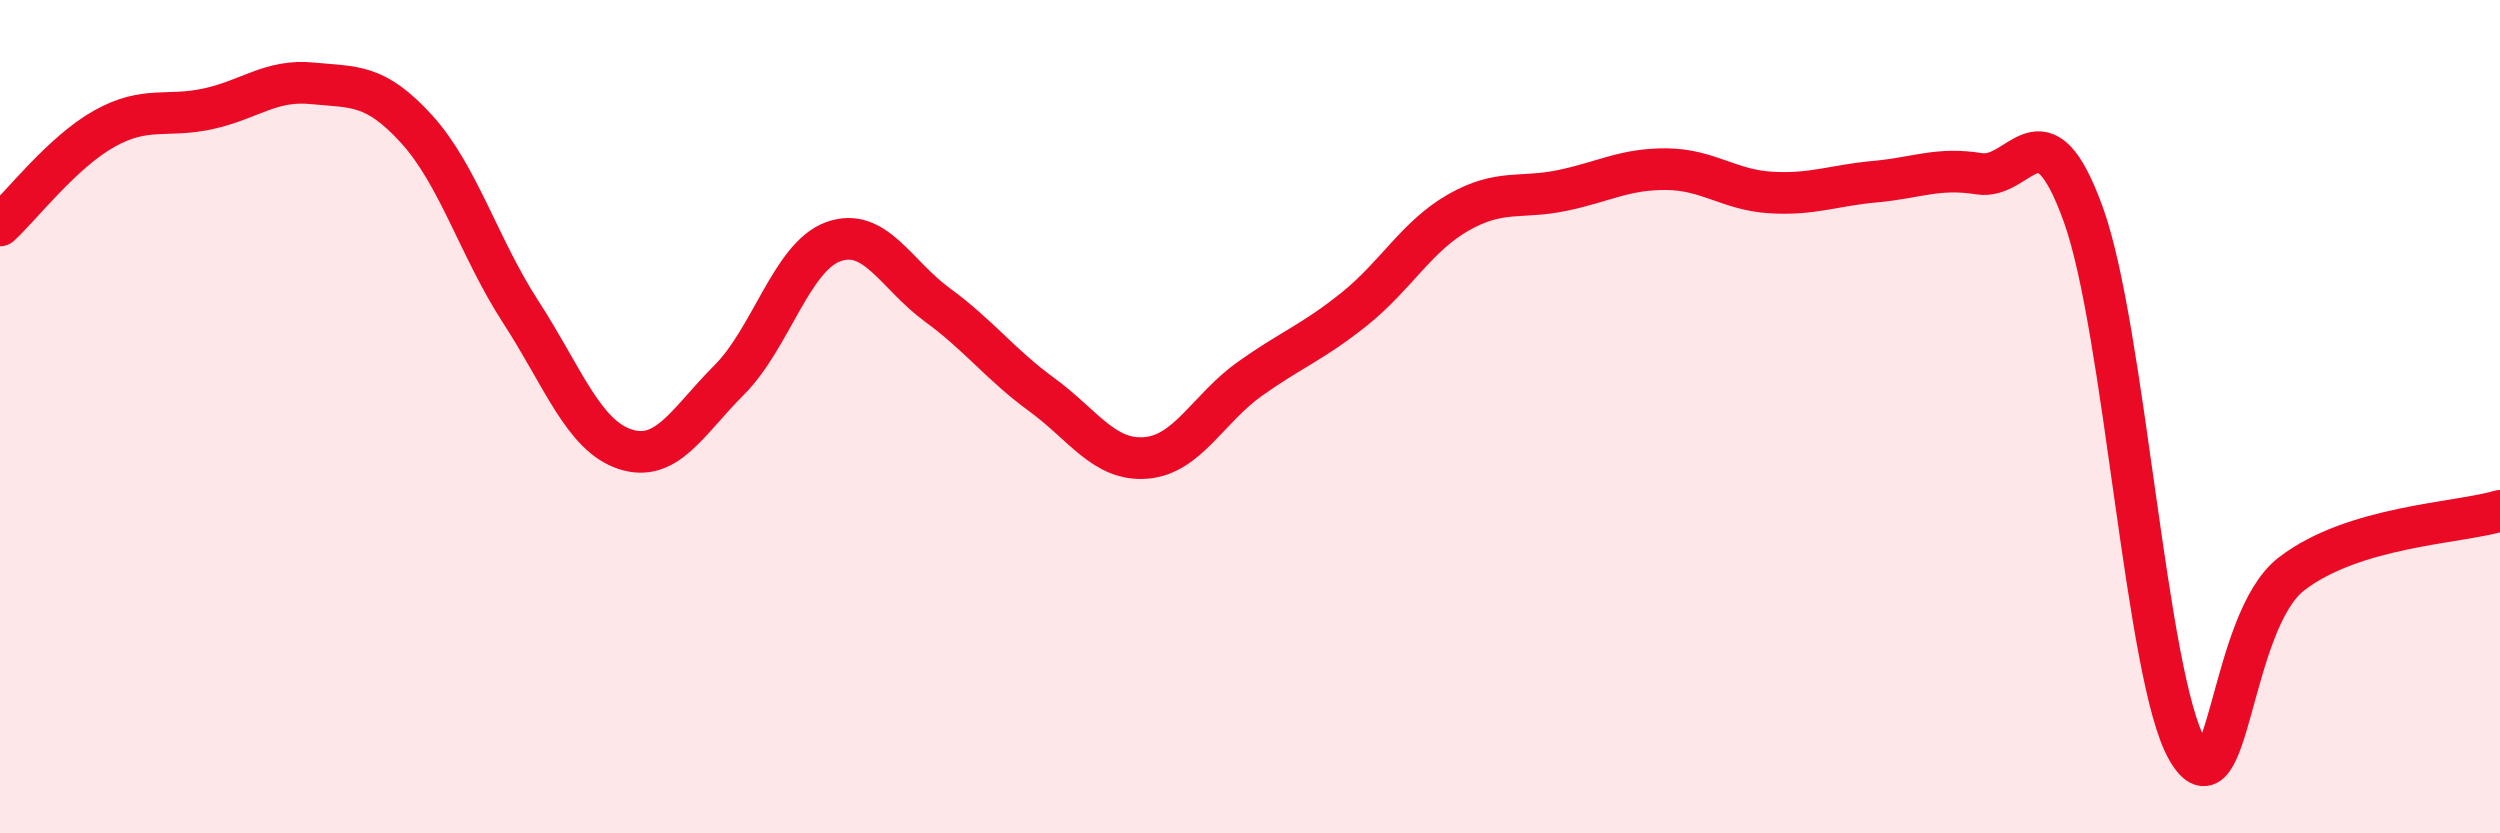
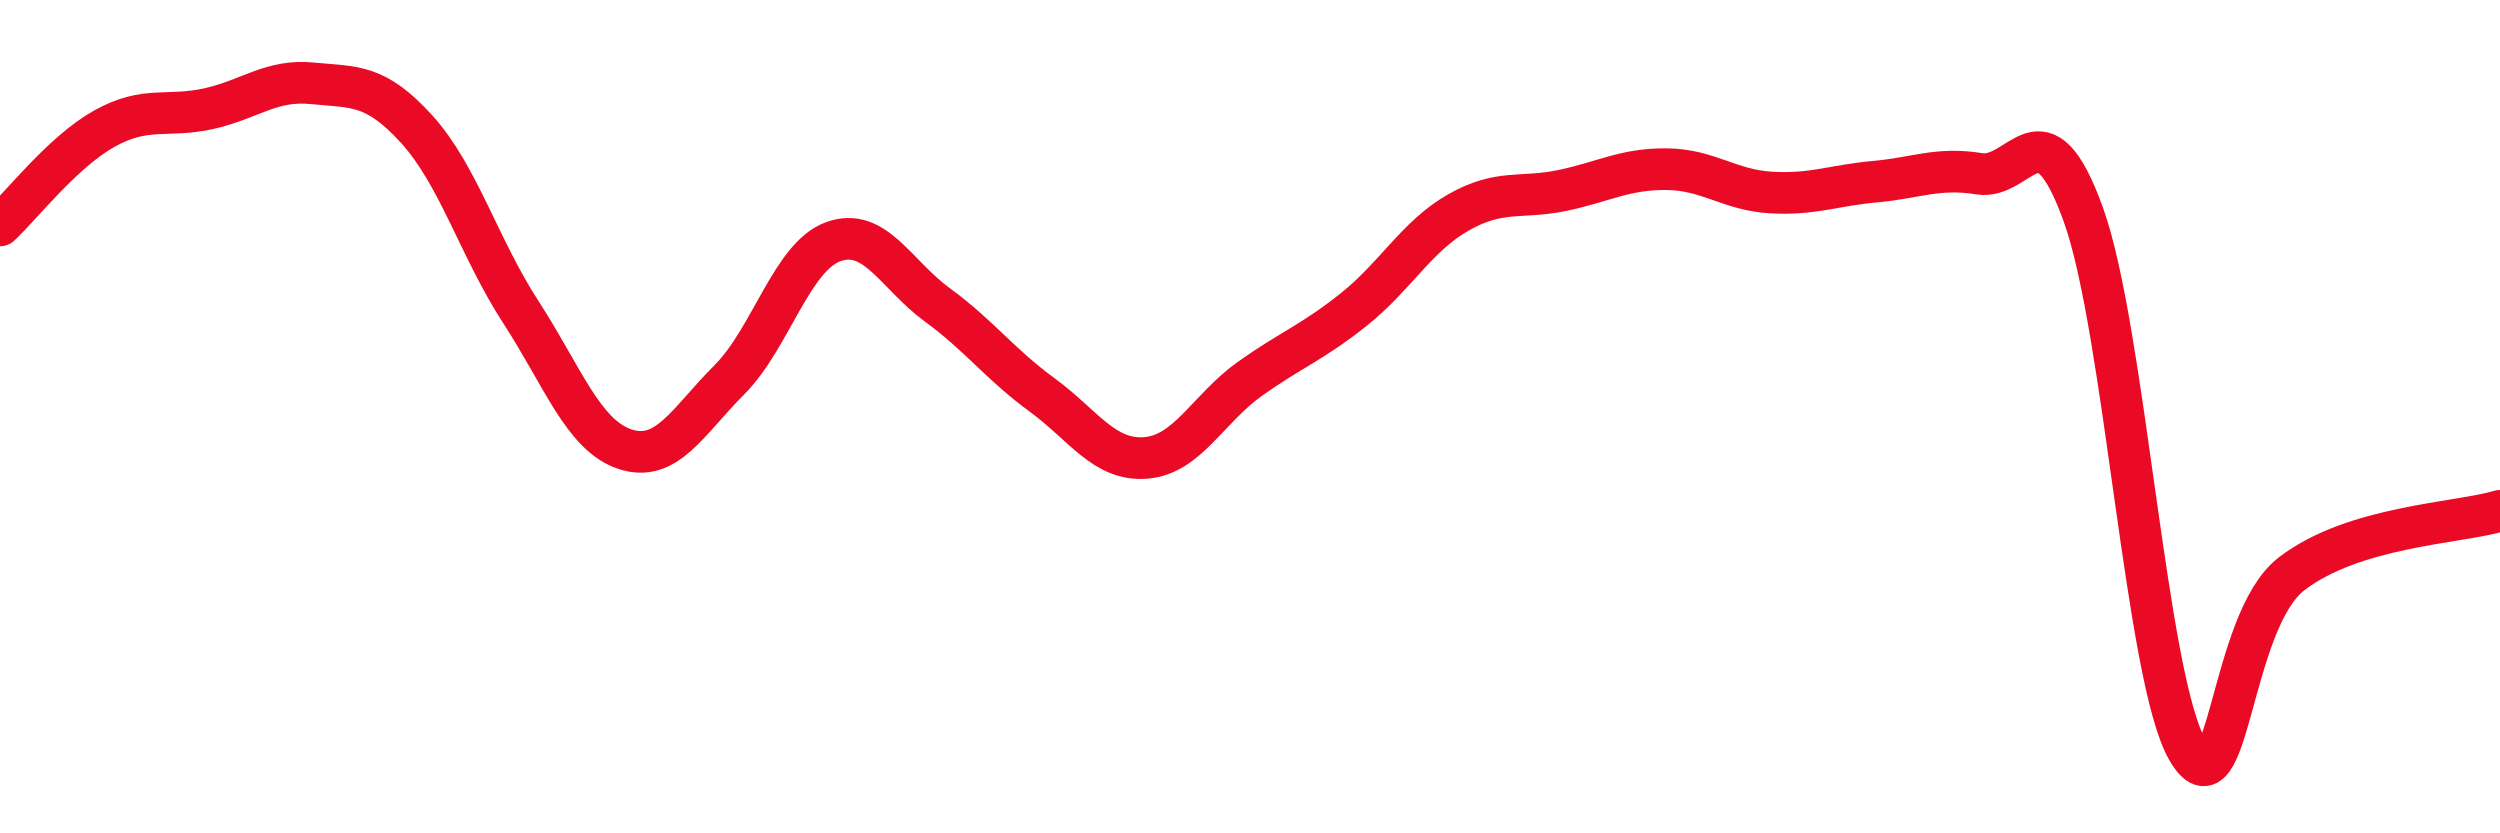
<svg xmlns="http://www.w3.org/2000/svg" width="60" height="20" viewBox="0 0 60 20">
-   <path d="M 0,5.41 C 0.5,4.95 1.5,3.65 2.5,3.09 C 3.5,2.53 4,2.83 5,2.61 C 6,2.39 6.5,1.9 7.5,2 C 8.5,2.1 9,2 10,3.1 C 11,4.2 11.5,5.95 12.5,7.49 C 13.5,9.03 14,10.45 15,10.78 C 16,11.11 16.5,10.12 17.5,9.12 C 18.5,8.12 19,6.16 20,5.8 C 21,5.44 21.5,6.59 22.5,7.32 C 23.5,8.05 24,8.74 25,9.47 C 26,10.2 26.5,11.07 27.5,10.99 C 28.5,10.91 29,9.8 30,9.09 C 31,8.38 31.5,8.22 32.5,7.42 C 33.5,6.62 34,5.67 35,5.1 C 36,4.53 36.5,4.78 37.5,4.57 C 38.5,4.36 39,4.05 40,4.06 C 41,4.07 41.5,4.56 42.5,4.62 C 43.5,4.68 44,4.45 45,4.36 C 46,4.27 46.5,4.01 47.5,4.17 C 48.5,4.33 49,2.38 50,5.15 C 51,7.92 51.5,16.28 52.5,18 C 53.5,19.72 53.5,14.92 55,13.77 C 56.5,12.62 59,12.56 60,12.26L60 20L0 20Z" fill="#EB0A25" opacity="0.1" stroke-linecap="round" stroke-linejoin="round" />
  <path d="M 0,5.41 C 0.5,4.95 1.5,3.65 2.5,3.09 C 3.5,2.53 4,2.83 5,2.61 C 6,2.39 6.5,1.9 7.5,2 C 8.5,2.1 9,2 10,3.1 C 11,4.2 11.5,5.95 12.5,7.49 C 13.5,9.03 14,10.45 15,10.78 C 16,11.11 16.5,10.12 17.5,9.12 C 18.5,8.12 19,6.16 20,5.8 C 21,5.44 21.5,6.59 22.5,7.32 C 23.5,8.05 24,8.74 25,9.47 C 26,10.2 26.5,11.07 27.5,10.99 C 28.5,10.91 29,9.8 30,9.09 C 31,8.38 31.5,8.22 32.5,7.42 C 33.5,6.62 34,5.67 35,5.1 C 36,4.53 36.5,4.78 37.5,4.57 C 38.5,4.36 39,4.05 40,4.06 C 41,4.07 41.5,4.56 42.5,4.62 C 43.5,4.68 44,4.45 45,4.36 C 46,4.27 46.5,4.01 47.5,4.17 C 48.5,4.33 49,2.38 50,5.15 C 51,7.92 51.5,16.28 52.5,18 C 53.5,19.72 53.5,14.92 55,13.77 C 56.5,12.62 59,12.56 60,12.26" stroke="#EB0A25" stroke-width="1" fill="none" stroke-linecap="round" stroke-linejoin="round" />
</svg>